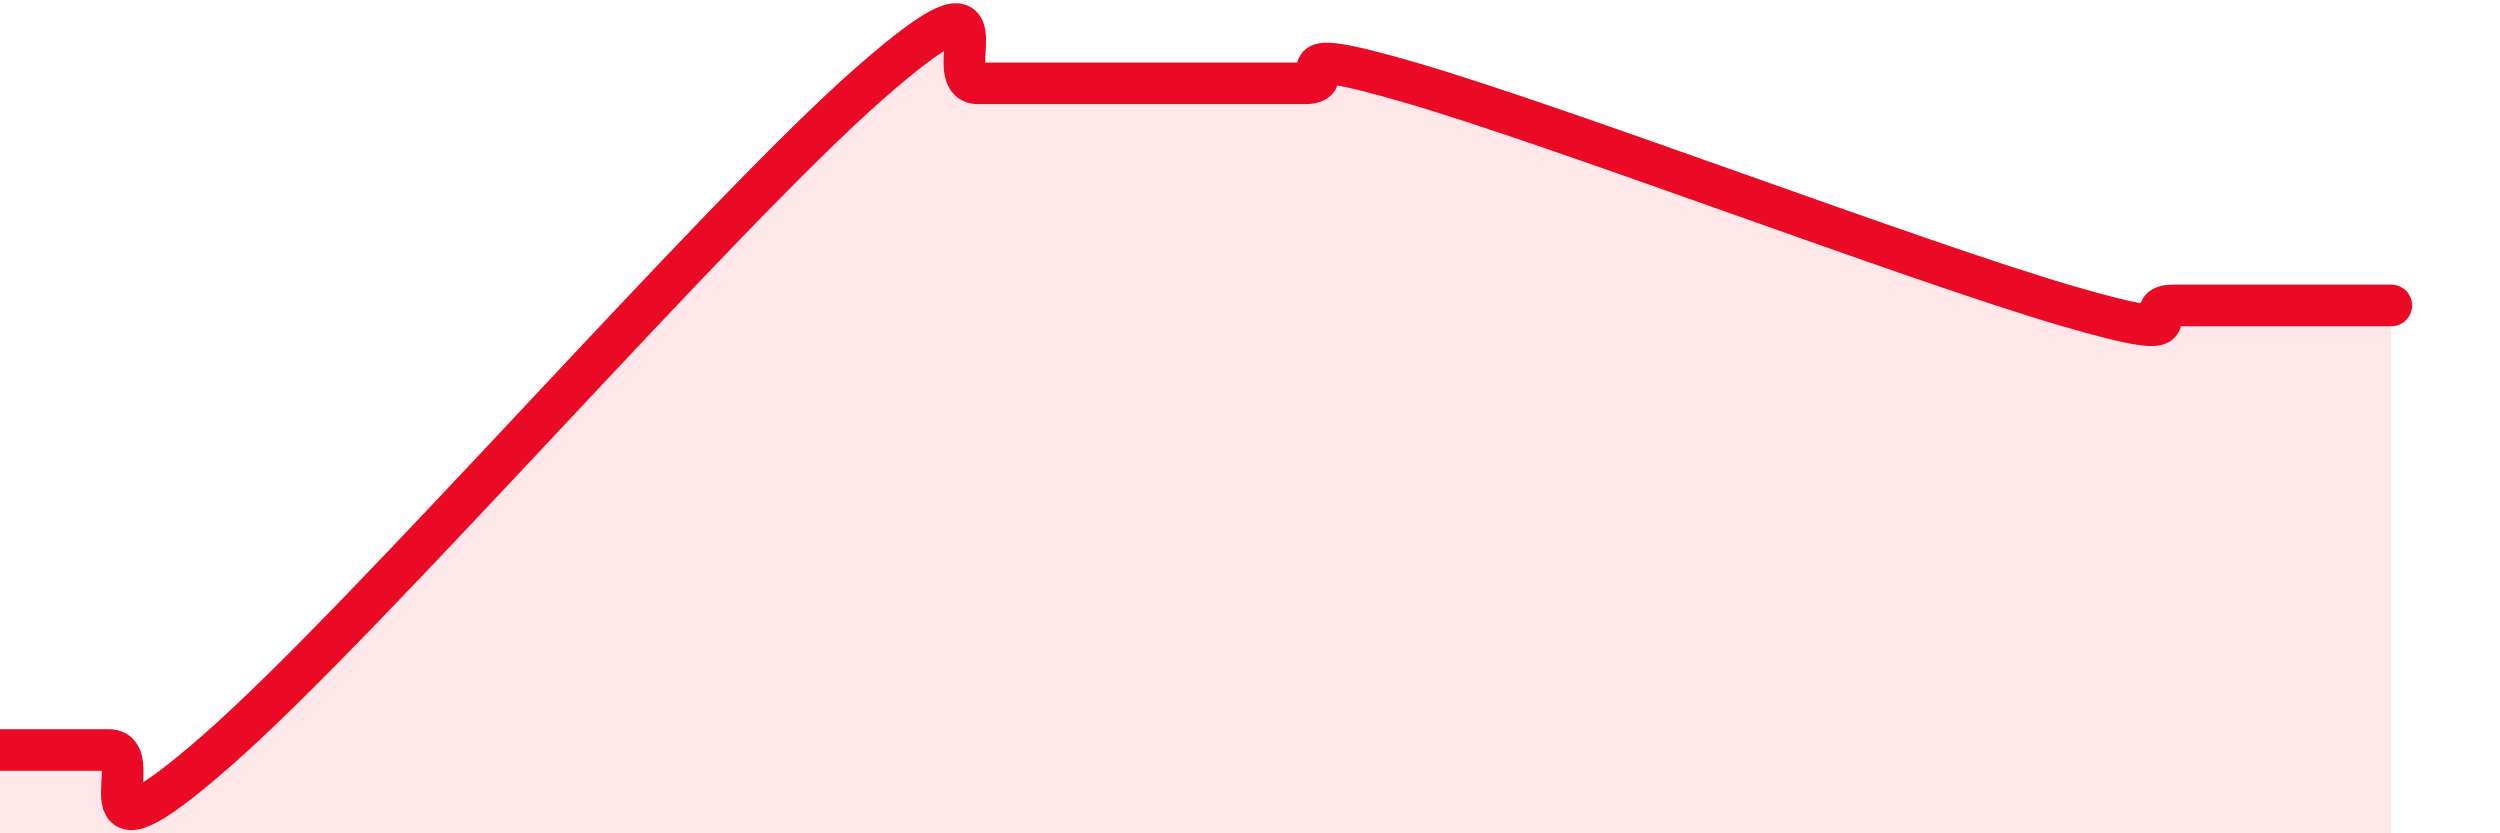
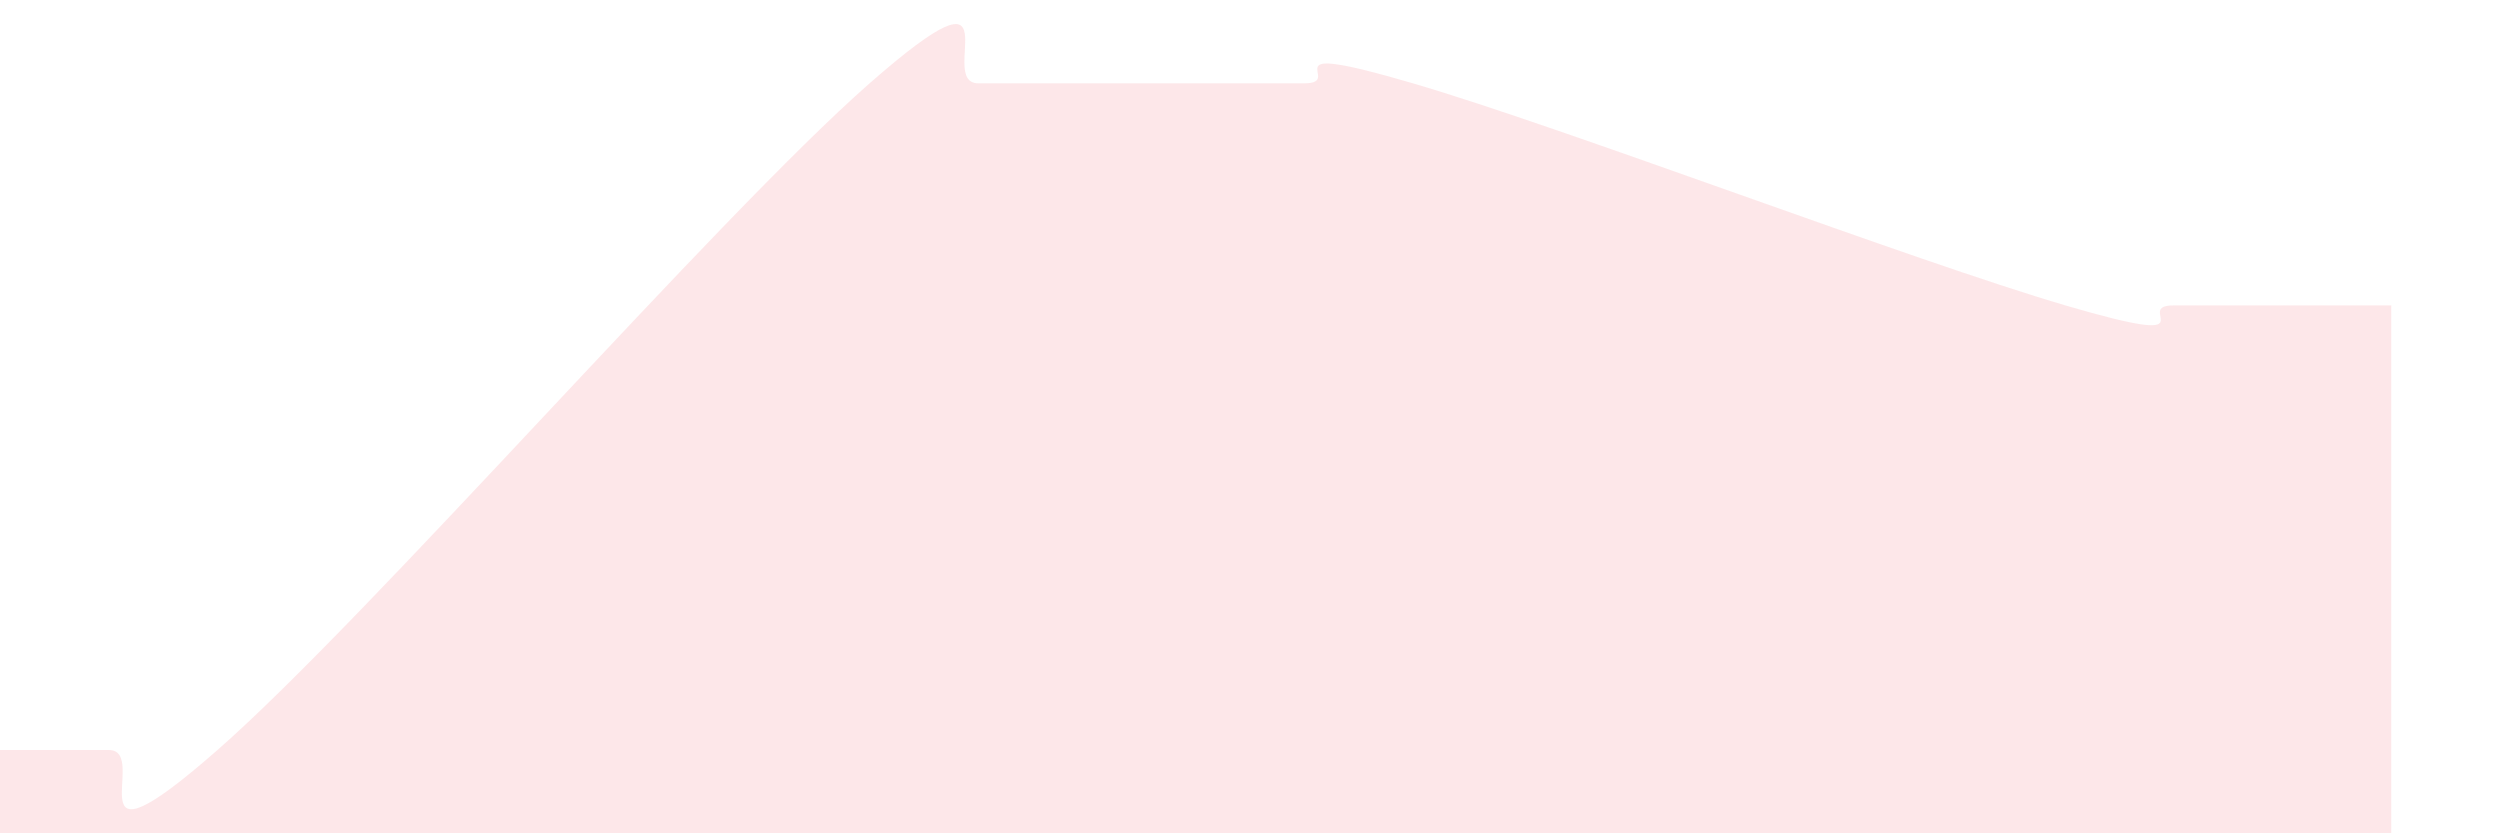
<svg xmlns="http://www.w3.org/2000/svg" width="60" height="20" viewBox="0 0 60 20">
  <path d="M 0,18 C 0.52,18 1.57,18 2.61,18 C 3.65,18 1.57,21.2 5.22,18 C 8.87,14.8 17.22,5.2 20.87,2 C 24.52,-1.2 22.44,2 23.48,2 C 24.52,2 25.05,2 26.09,2 C 27.13,2 27.66,2 28.7,2 C 29.74,2 30.26,2 31.3,2 C 32.34,2 30.26,0.93 33.91,2 C 37.56,3.07 45.92,6.26 49.57,7.33 C 53.22,8.4 51.13,7.33 52.17,7.33 C 53.21,7.33 53.74,7.33 54.78,7.33 C 55.82,7.33 56.87,7.33 57.39,7.33L57.39 20L0 20Z" fill="#EB0A25" opacity="0.1" stroke-linecap="round" stroke-linejoin="round" />
-   <path d="M 0,18 C 0.52,18 1.57,18 2.61,18 C 3.65,18 1.57,21.2 5.22,18 C 8.87,14.8 17.22,5.2 20.87,2 C 24.52,-1.2 22.44,2 23.48,2 C 24.52,2 25.05,2 26.09,2 C 27.13,2 27.66,2 28.7,2 C 29.74,2 30.26,2 31.3,2 C 32.34,2 30.26,0.93 33.91,2 C 37.56,3.07 45.92,6.26 49.57,7.33 C 53.22,8.4 51.13,7.33 52.17,7.33 C 53.21,7.33 53.74,7.33 54.78,7.33 C 55.82,7.33 56.87,7.33 57.39,7.33" stroke="#EB0A25" stroke-width="1" fill="none" stroke-linecap="round" stroke-linejoin="round" />
</svg>